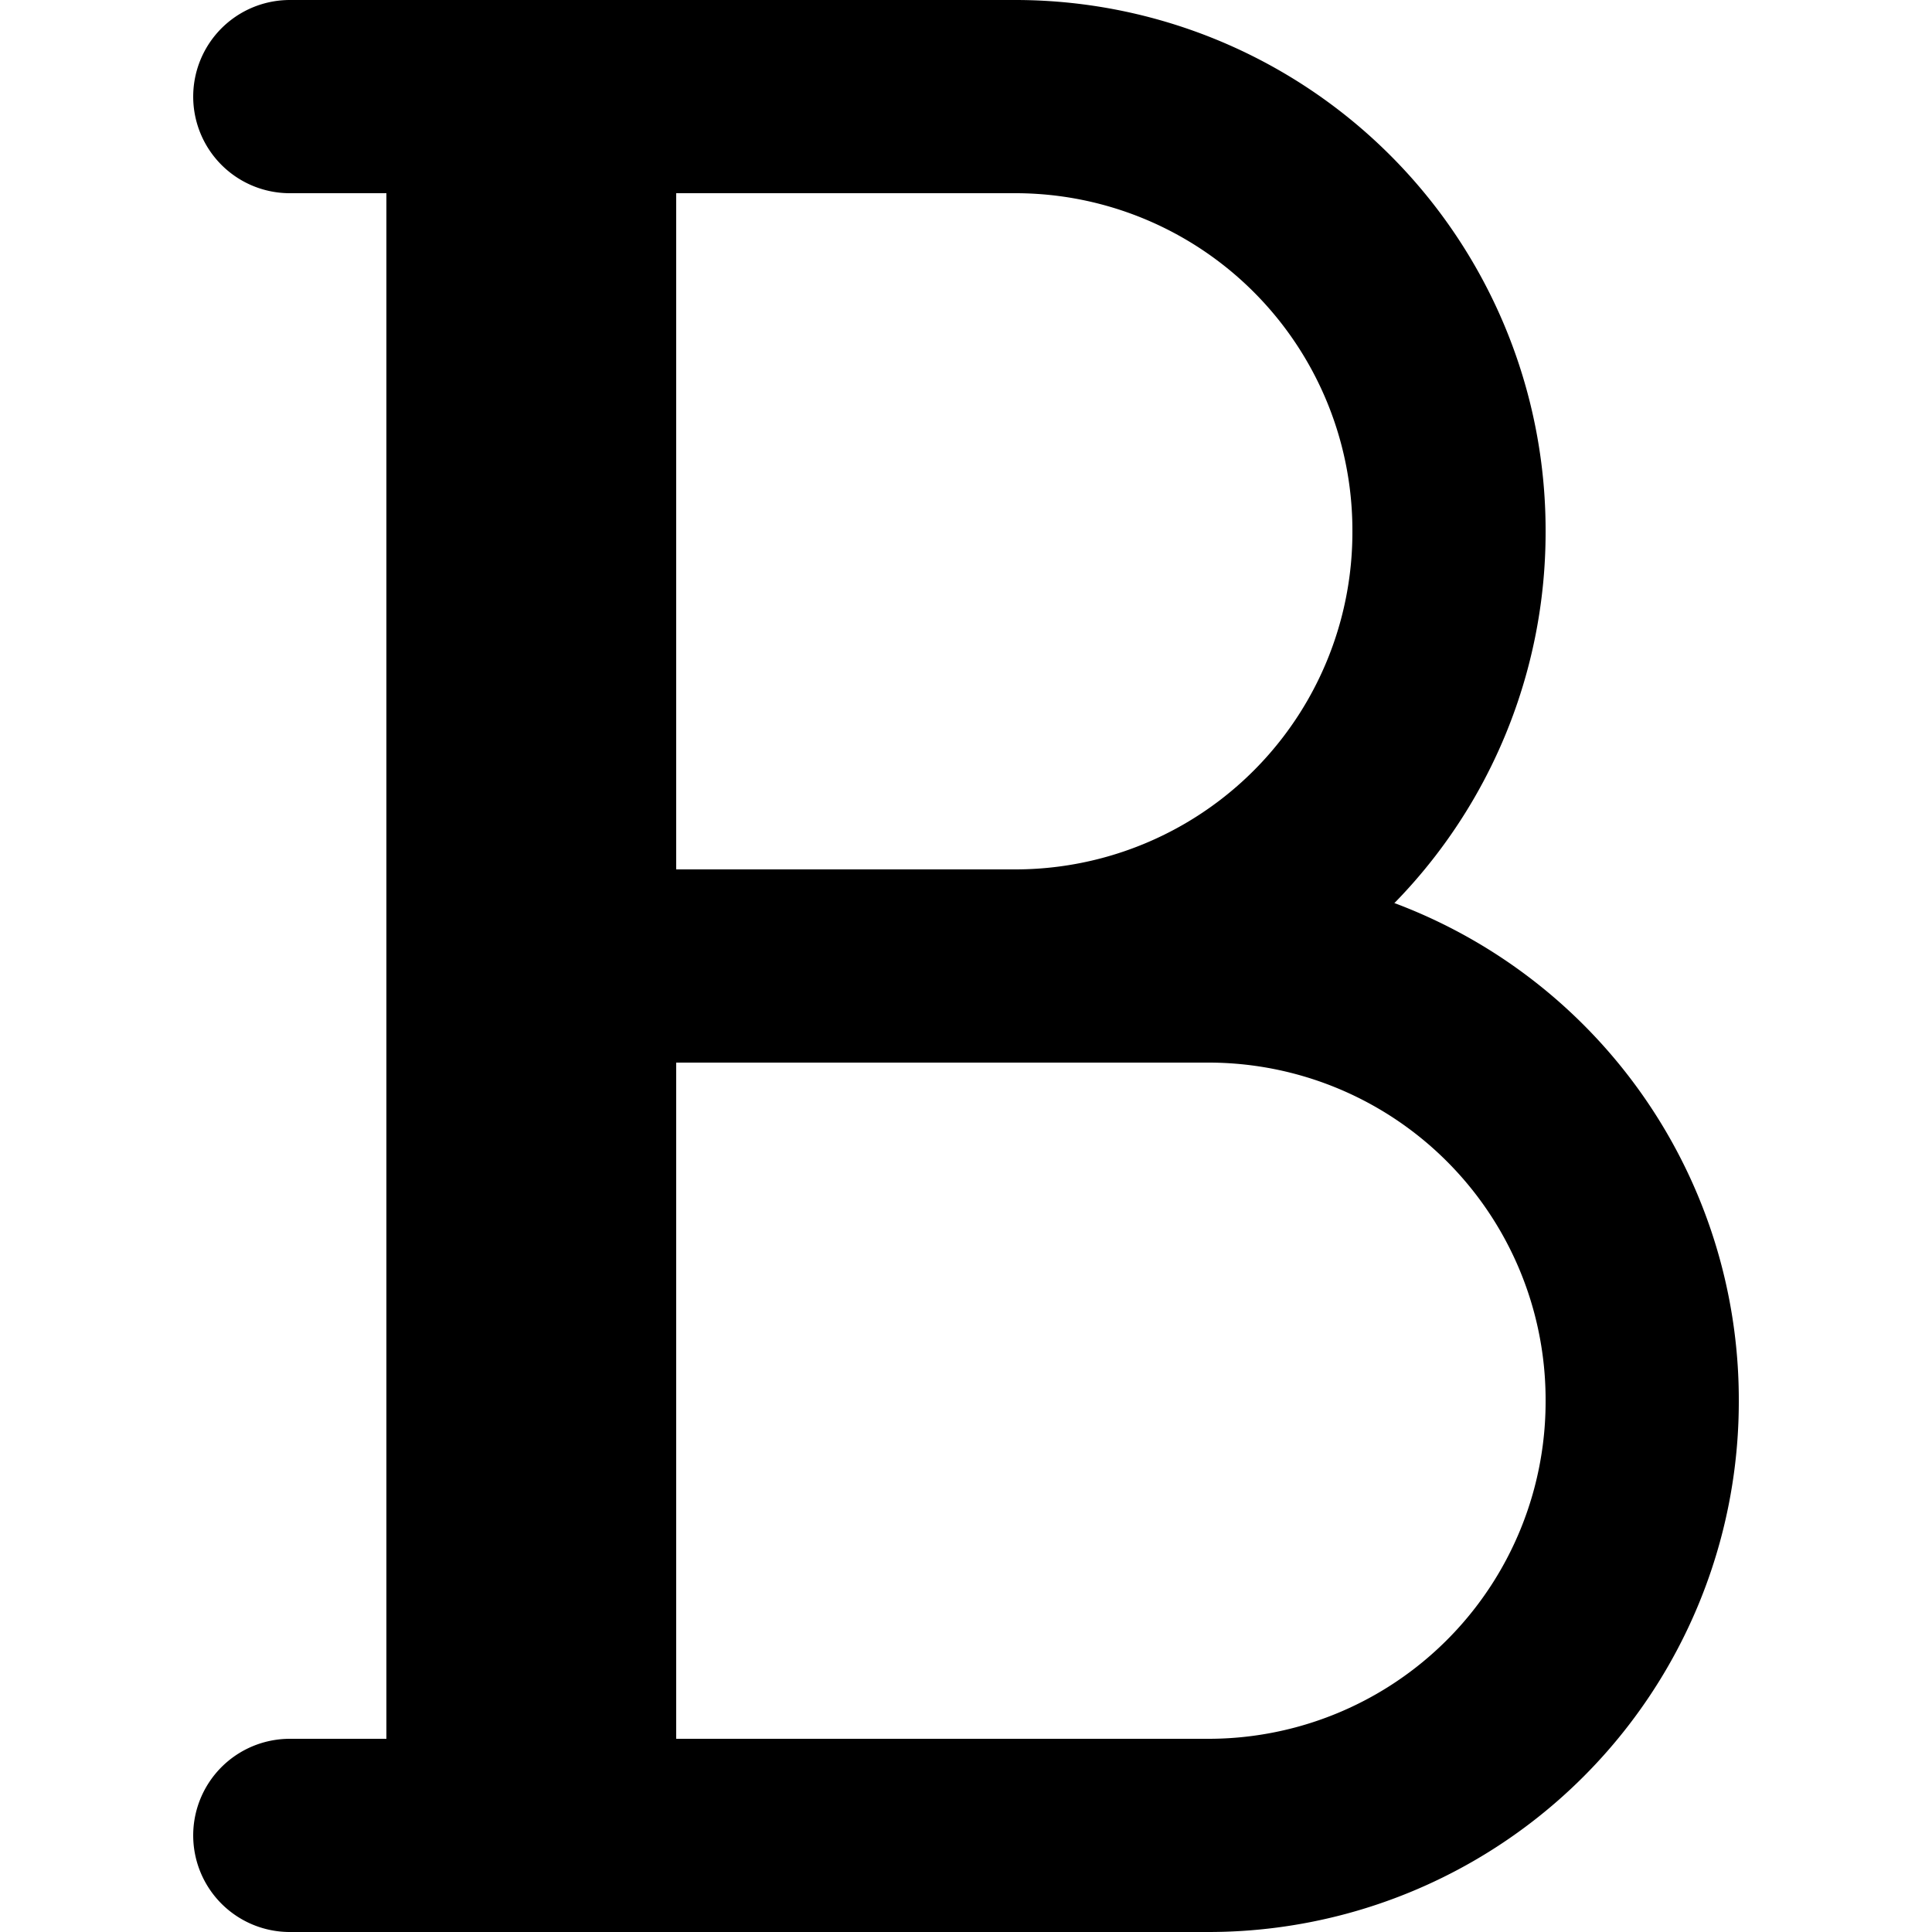
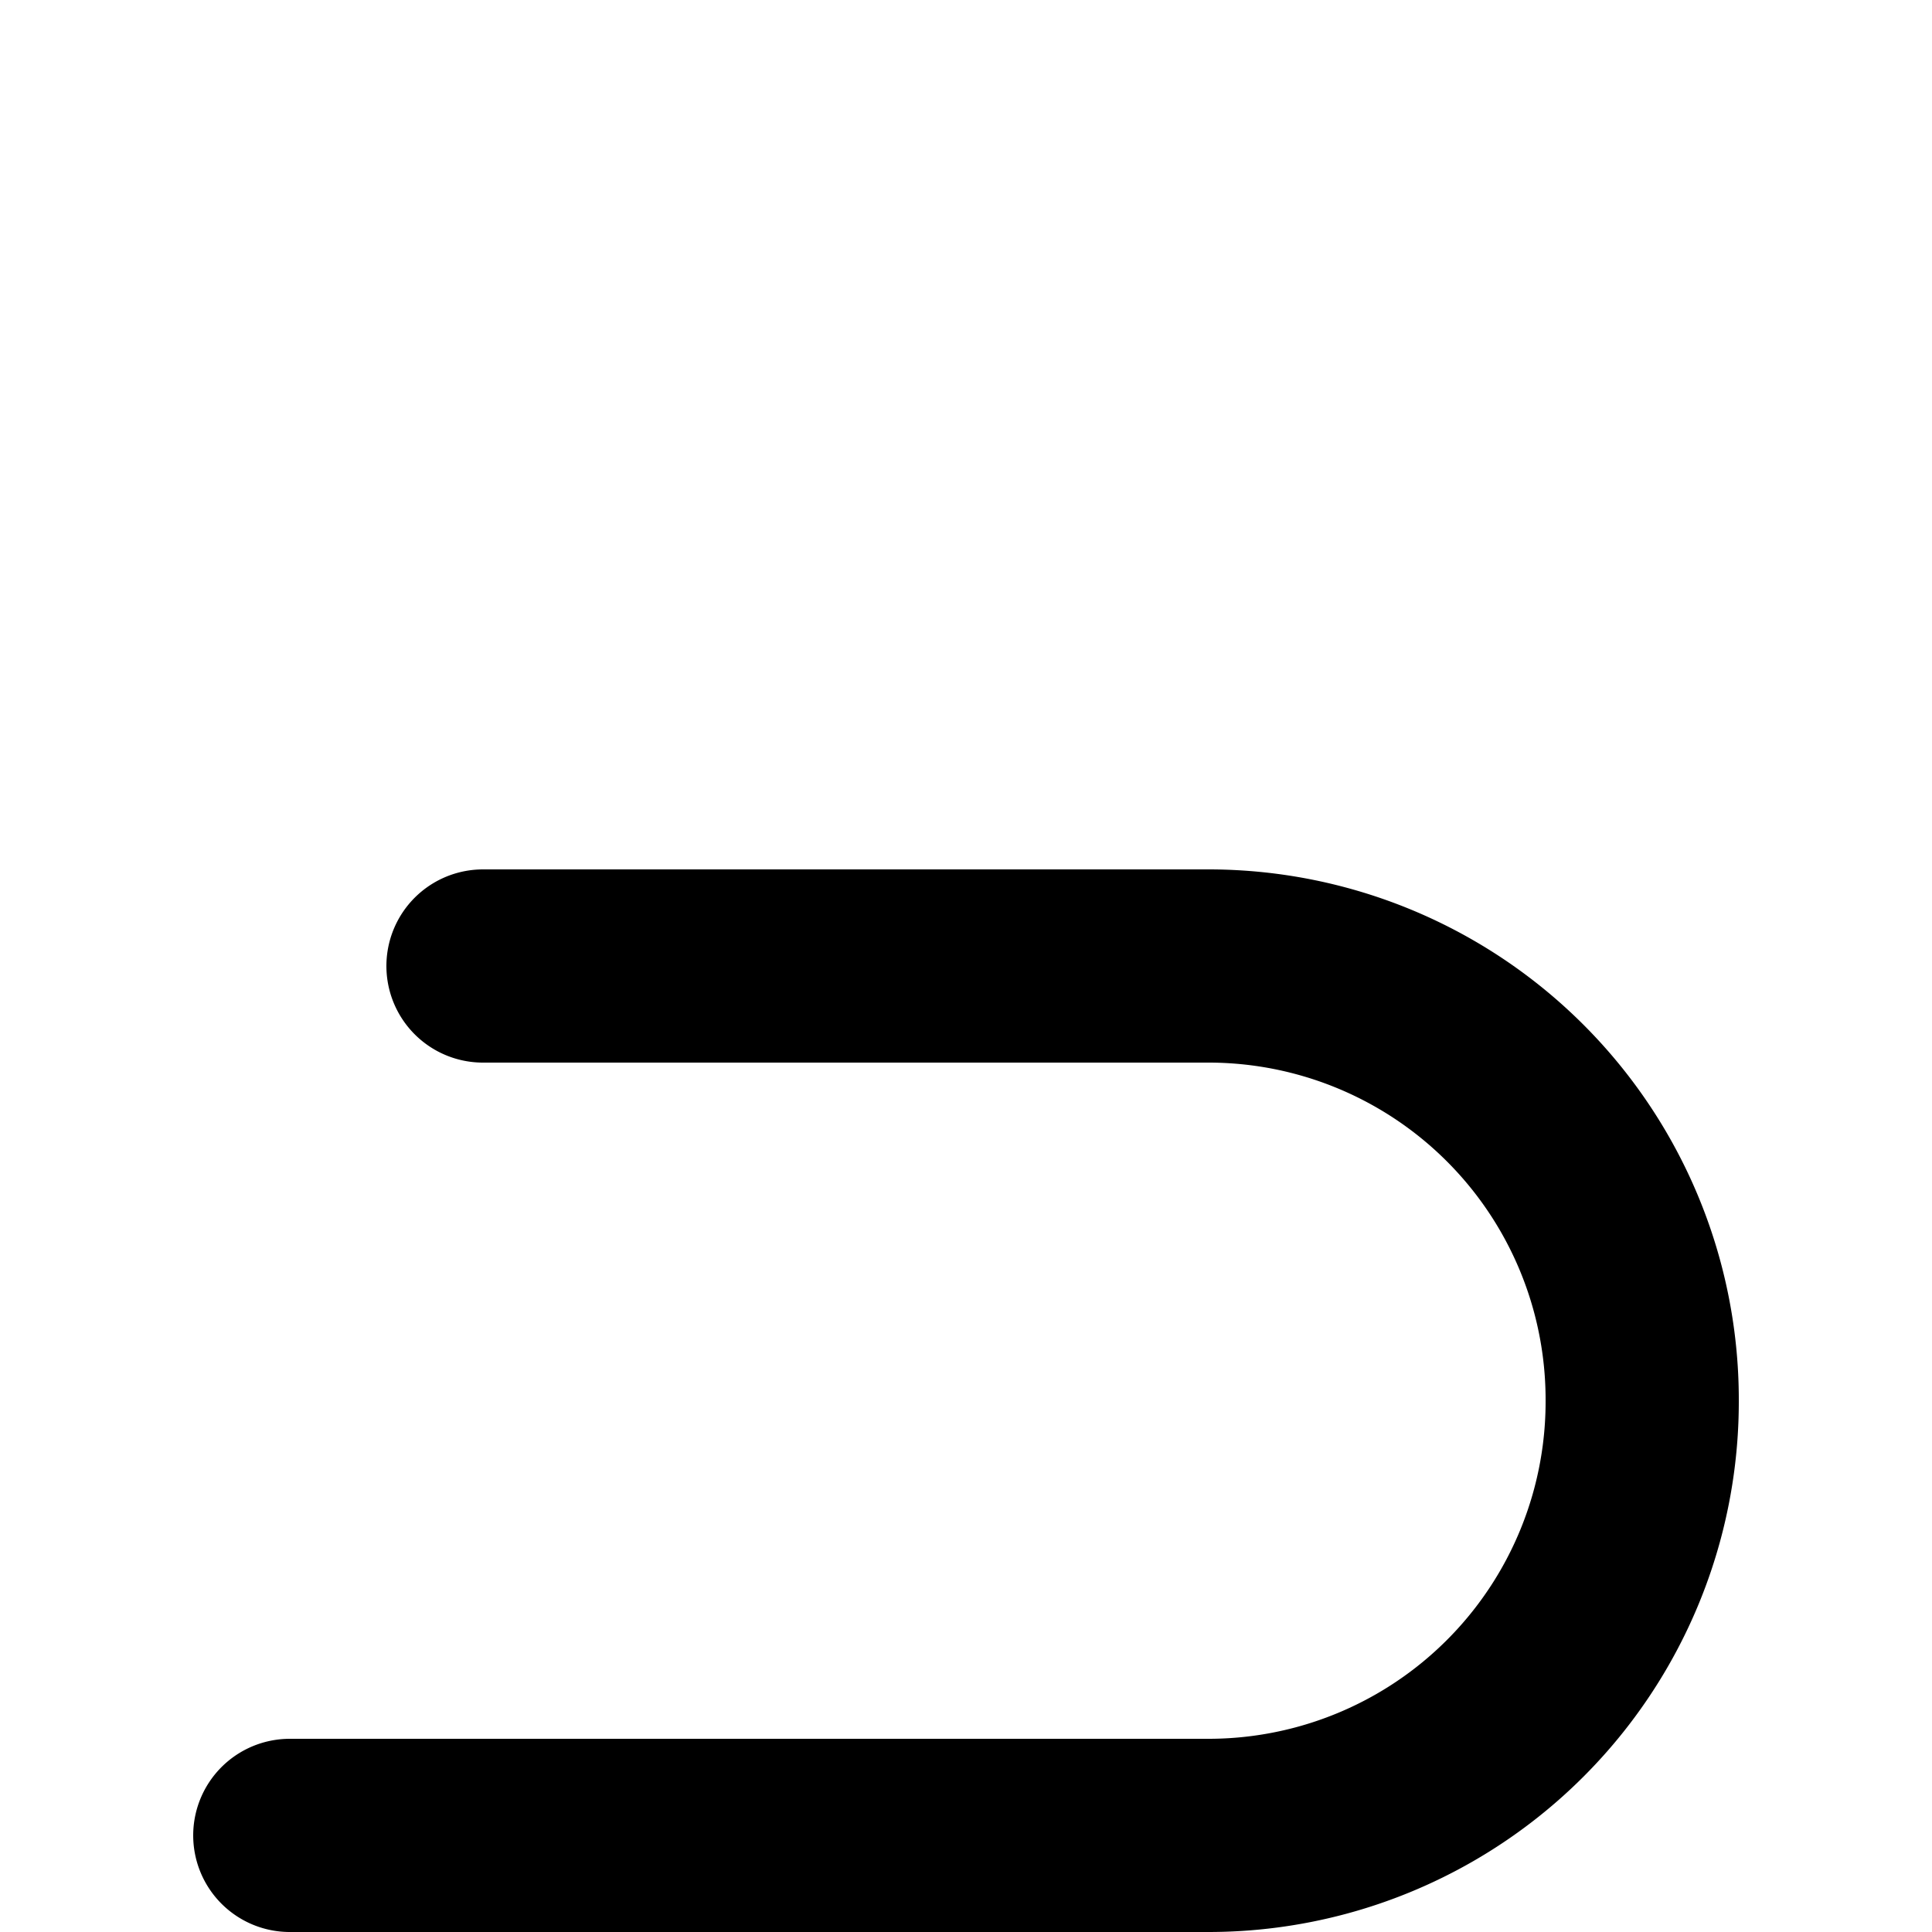
<svg xmlns="http://www.w3.org/2000/svg" width="800px" height="800px" viewBox="-2 0 20 20">
  <g id="text-bold" transform="translate(-4 -2)">
-     <path id="primary" d="M5,3h7.5A4.49,4.49,0,0,1,17,7.5h0A4.49,4.49,0,0,1,12.5,12H7" fill="none" stroke="#000000" stroke-linecap="round" stroke-linejoin="round" stroke-width="2" />
    <path id="primary-2" data-name="primary" d="M5,21h9.5A4.49,4.49,0,0,0,19,16.5h0A4.49,4.49,0,0,0,14.5,12H7" fill="none" stroke="#000000" stroke-linecap="round" stroke-linejoin="round" stroke-width="2" />
-     <path id="primary-3" data-name="primary" d="M7,3V21H8V3Z" fill="none" stroke="#000000" stroke-linecap="round" stroke-linejoin="round" stroke-width="2" />
  </g>
</svg>